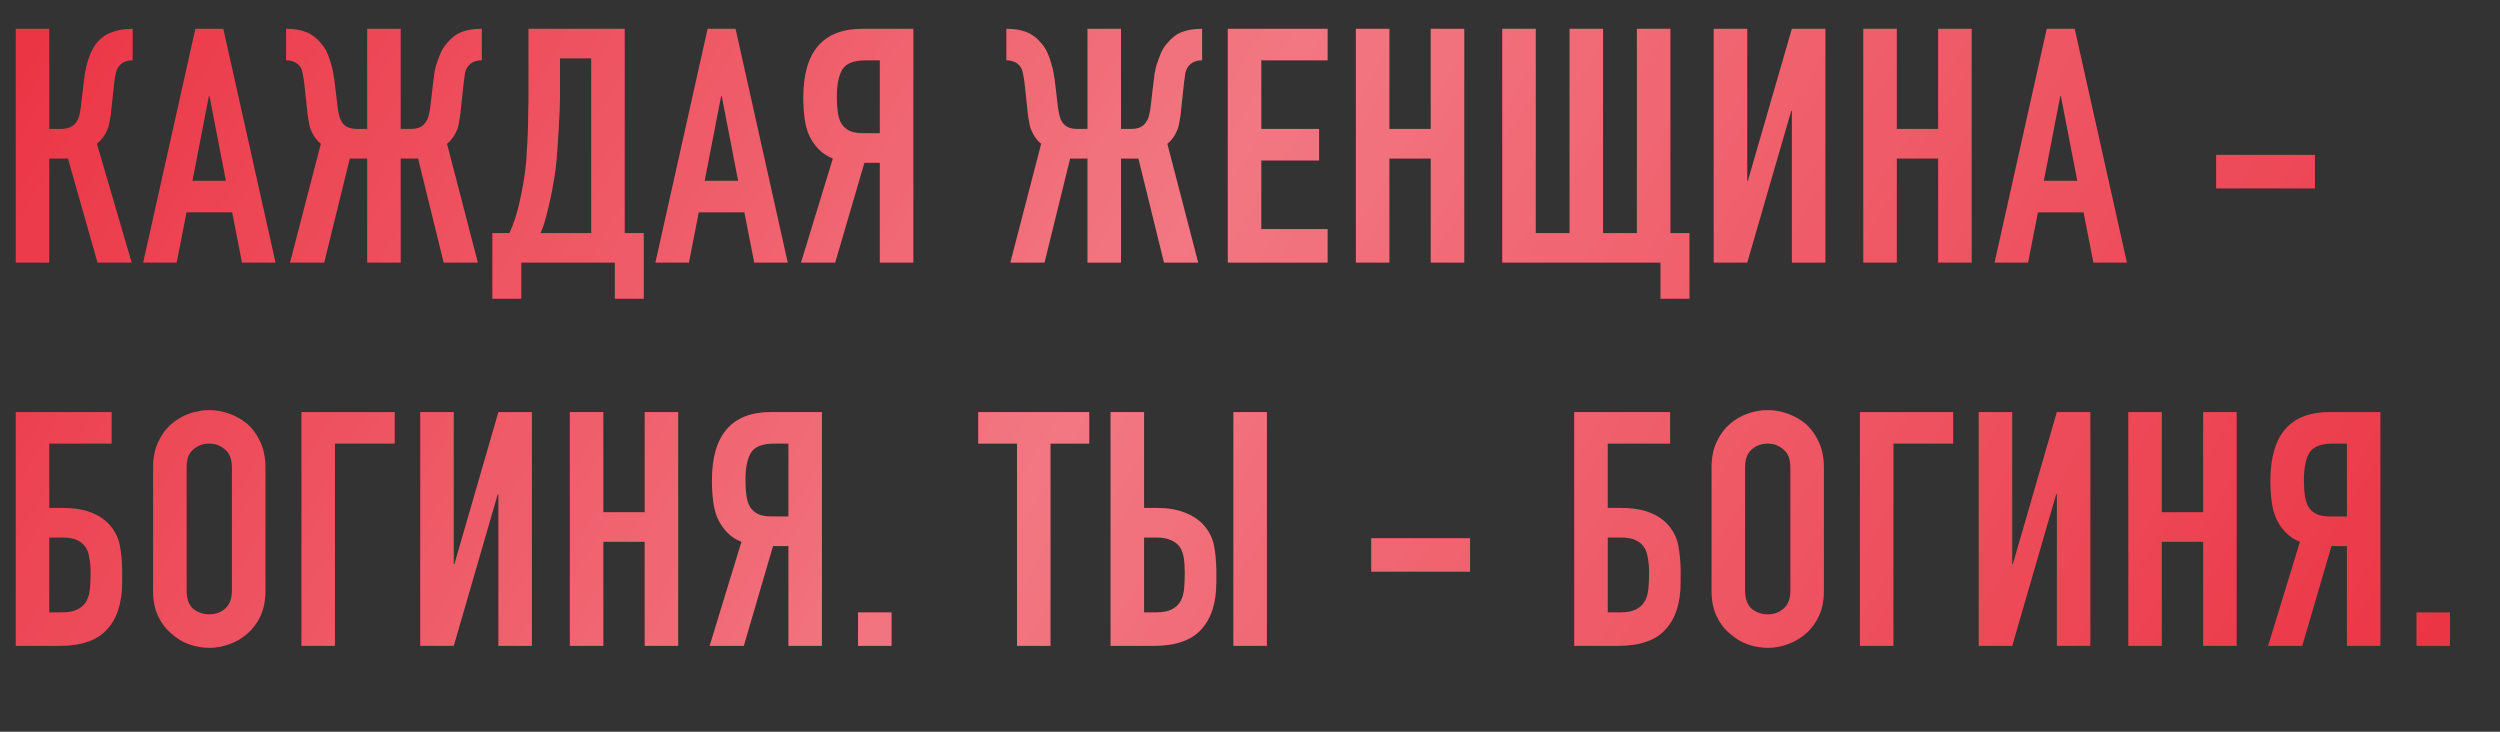
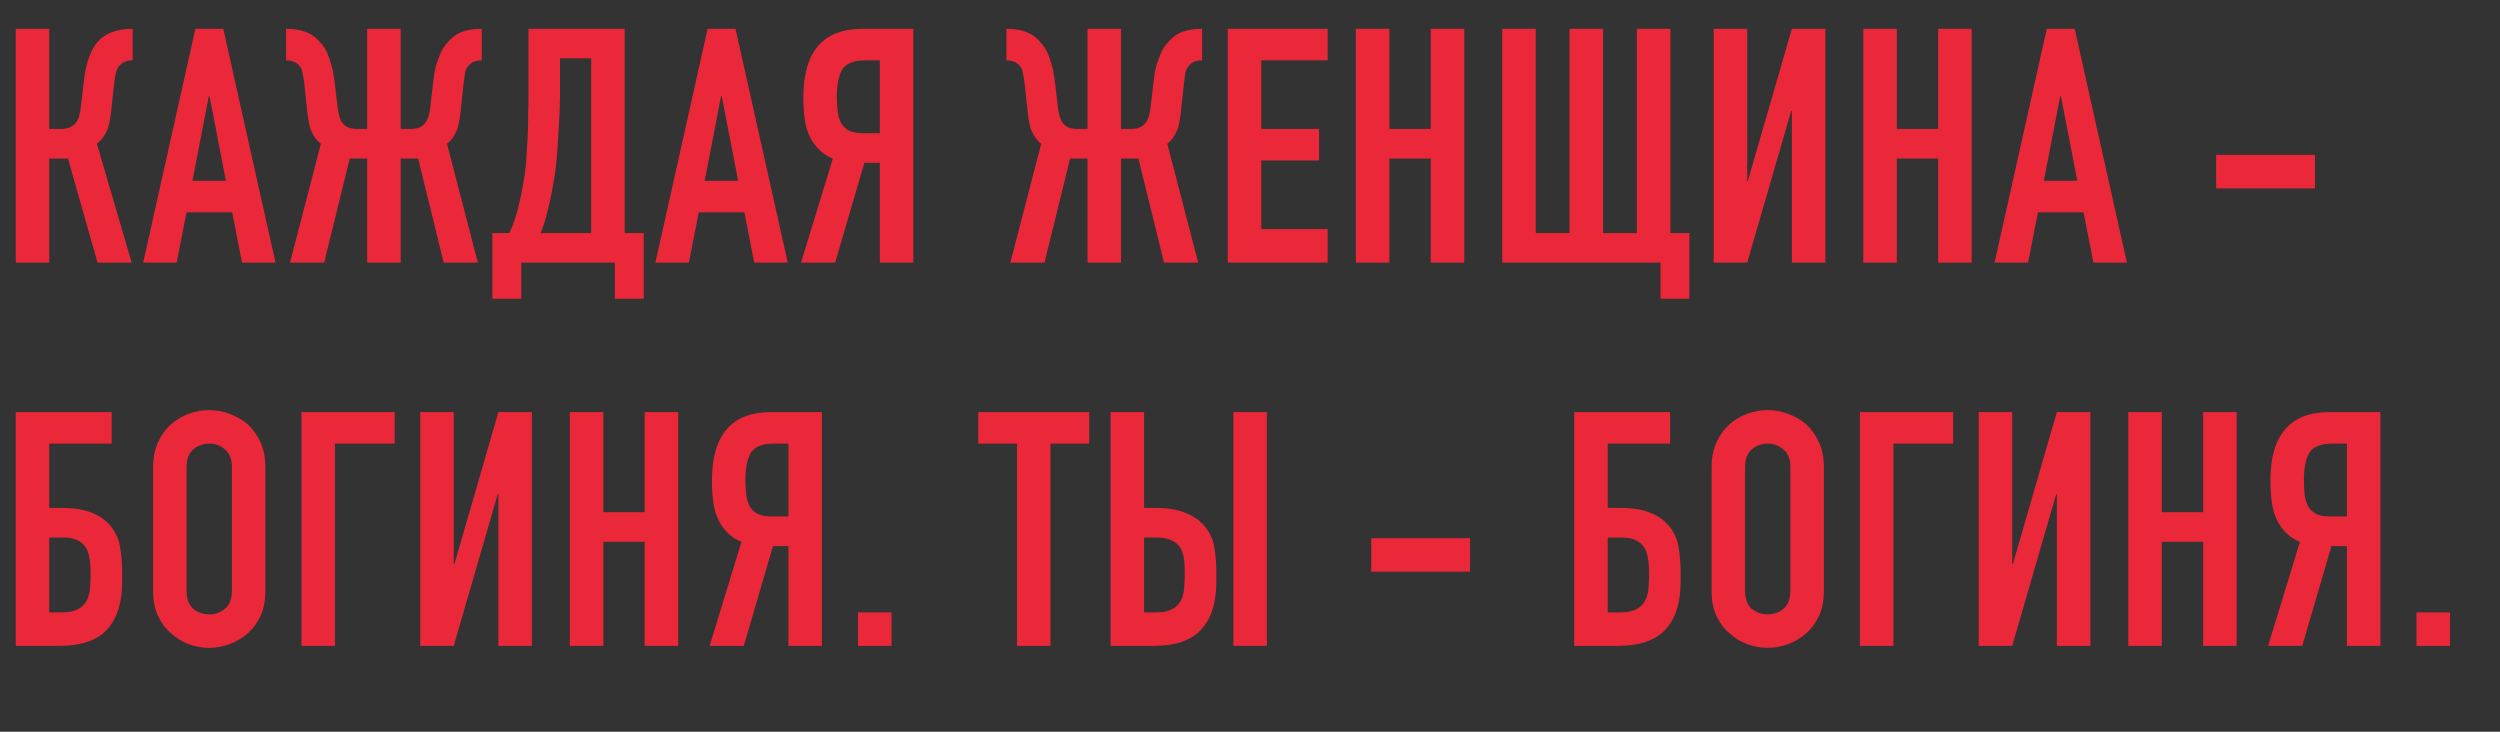
<svg xmlns="http://www.w3.org/2000/svg" width="574" height="168" viewBox="0 0 574 168" fill="none">
  <rect x="0" y="0" width="574" height="168" fill="#333333" stroke="none" />
  <path d="M30.457 13.851C29.754 13.851 29.176 13.951 28.724 14.153C28.271 14.303 27.844 14.605 27.442 15.057C27.04 15.51 26.763 16.062 26.613 16.716C26.462 17.369 26.336 18.098 26.236 18.902L25.557 25.159C25.507 25.813 25.431 26.416 25.331 26.969C25.23 27.471 25.13 27.999 25.029 28.552C24.929 29.055 24.778 29.507 24.577 29.909C24.276 30.613 23.898 31.241 23.446 31.794C23.044 32.296 22.642 32.698 22.24 33L30.231 60.291H22.391L15.606 36.392H11.308V60.291H3.619V6.614H11.308V29.607H13.872C14.776 29.607 15.505 29.482 16.058 29.23C16.611 28.979 17.063 28.627 17.415 28.175C17.767 27.723 18.018 27.22 18.169 26.667C18.32 26.064 18.445 25.411 18.546 24.707L19.3 18.299C19.35 18.098 19.4 17.696 19.451 17.093C19.551 16.439 19.702 15.711 19.903 14.906C20.104 14.102 20.38 13.273 20.732 12.419C21.084 11.564 21.536 10.76 22.089 10.006C23.044 8.8 24.2 7.945 25.557 7.443C26.964 6.89 28.598 6.614 30.457 6.614V13.851ZM51.873 41.519L48.103 22.069H47.953L44.183 41.519H51.873ZM32.875 60.291L44.861 6.614H51.27L63.257 60.291H55.567L53.305 48.756H42.826L40.564 60.291H32.875ZM84.307 6.614H91.997V29.607H94.259C95.163 29.607 95.867 29.482 96.37 29.23C96.923 28.979 97.35 28.627 97.651 28.175C98.003 27.723 98.254 27.22 98.405 26.667C98.556 26.064 98.682 25.411 98.782 24.707L99.536 18.299C99.586 18.098 99.637 17.696 99.687 17.093C99.787 16.439 99.938 15.736 100.139 14.982C100.391 14.178 100.692 13.348 101.044 12.494C101.396 11.589 101.873 10.785 102.476 10.082C103.532 8.775 104.688 7.87 105.944 7.367C107.251 6.865 108.784 6.614 110.543 6.614H110.618V13.851H110.468C109.915 13.851 109.387 13.951 108.884 14.153C108.432 14.303 108.005 14.605 107.603 15.057C107.201 15.51 106.924 16.062 106.774 16.716C106.673 17.369 106.572 18.098 106.472 18.902L105.793 25.159C105.743 25.813 105.668 26.441 105.567 27.044C105.467 27.597 105.366 28.15 105.266 28.703C105.165 29.205 105.04 29.607 104.889 29.909C104.286 31.316 103.532 32.347 102.627 33L109.714 60.291H101.873L95.993 36.392H91.997V60.291H84.307V36.392H80.312L74.431 60.291H66.591L73.677 33C72.773 32.347 72.019 31.316 71.416 29.909C71.265 29.607 71.139 29.205 71.039 28.703C70.938 28.15 70.838 27.597 70.737 27.044C70.637 26.441 70.561 25.813 70.511 25.159L69.833 18.902C69.732 18.098 69.606 17.369 69.456 16.716C69.355 16.062 69.104 15.51 68.702 15.057C68.3 14.605 67.847 14.303 67.345 14.153C66.892 13.951 66.39 13.851 65.837 13.851H65.686V6.614H65.762C67.521 6.614 69.028 6.865 70.285 7.367C71.592 7.87 72.773 8.775 73.828 10.082C74.431 10.785 74.909 11.589 75.261 12.494C75.612 13.348 75.889 14.178 76.09 14.982C76.341 15.736 76.492 16.439 76.542 17.093C76.643 17.696 76.718 18.098 76.768 18.299L77.522 24.707C77.623 25.411 77.749 26.064 77.899 26.667C78.05 27.22 78.276 27.723 78.578 28.175C78.93 28.627 79.357 28.979 79.859 29.23C80.412 29.482 81.141 29.607 82.046 29.607H84.307V6.614ZM119.681 60.291V68.584H113.047V53.506H116.967C117.419 52.551 117.847 51.47 118.249 50.264C118.651 49.008 119.003 47.701 119.304 46.344C119.606 44.987 119.882 43.605 120.133 42.197C120.385 40.74 120.586 39.333 120.736 37.976C120.837 36.92 120.912 35.739 120.963 34.432C121.063 33.126 121.139 31.794 121.189 30.437C121.239 29.029 121.264 27.647 121.264 26.29C121.314 24.883 121.34 23.551 121.34 22.295V6.614H143.429V53.506H147.801V68.584H141.167V60.291H119.681ZM128.577 13.399V22.219C128.577 22.923 128.552 23.953 128.502 25.31C128.451 26.617 128.376 28.049 128.275 29.607C128.175 31.166 128.074 32.749 127.974 34.357C127.873 35.915 127.748 37.297 127.597 38.503C127.496 39.509 127.321 40.665 127.069 41.971C126.868 43.228 126.617 44.535 126.315 45.892C126.014 47.249 125.687 48.606 125.335 49.963C124.983 51.269 124.581 52.45 124.129 53.506H135.739V13.399H128.577ZM169.481 41.519L165.711 22.069H165.56L161.791 41.519H169.481ZM150.482 60.291L162.469 6.614H168.877L180.864 60.291H173.175L170.913 48.756H160.434L158.172 60.291H150.482ZM198.691 13.851C195.977 13.851 194.193 14.58 193.338 16.037C192.534 17.445 192.132 19.505 192.132 22.219C192.132 23.576 192.208 24.782 192.358 25.838C192.509 26.843 192.786 27.698 193.188 28.401C193.64 29.105 194.268 29.658 195.072 30.06C195.877 30.412 196.957 30.587 198.314 30.587H202.008V13.851H198.691ZM202.008 60.291V37.373H198.465L191.755 60.291H183.915L191.228 36.392C190.021 35.94 188.966 35.262 188.061 34.357C187.157 33.452 186.428 32.422 185.875 31.266C185.322 30.11 184.945 28.753 184.744 27.195C184.543 25.637 184.443 24.029 184.443 22.37C184.443 11.866 188.966 6.614 198.013 6.614H209.698V60.291H202.008ZM249.693 6.614H257.383V29.607H259.645C260.55 29.607 261.253 29.482 261.756 29.23C262.309 28.979 262.736 28.627 263.037 28.175C263.389 27.723 263.64 27.22 263.791 26.667C263.942 26.064 264.068 25.411 264.168 24.707L264.922 18.299C264.972 18.098 265.023 17.696 265.073 17.093C265.173 16.439 265.324 15.736 265.525 14.982C265.777 14.178 266.078 13.348 266.43 12.494C266.782 11.589 267.259 10.785 267.862 10.082C268.918 8.775 270.074 7.87 271.33 7.367C272.637 6.865 274.17 6.614 275.929 6.614H276.004V13.851H275.854C275.301 13.851 274.773 13.951 274.27 14.153C273.818 14.303 273.391 14.605 272.989 15.057C272.587 15.51 272.31 16.062 272.16 16.716C272.059 17.369 271.958 18.098 271.858 18.902L271.179 25.159C271.129 25.813 271.054 26.441 270.953 27.044C270.853 27.597 270.752 28.15 270.652 28.703C270.551 29.205 270.426 29.607 270.275 29.909C269.672 31.316 268.918 32.347 268.013 33L275.1 60.291H267.259L261.379 36.392H257.383V60.291H249.693V36.392H245.698L239.817 60.291H231.977L239.063 33C238.159 32.347 237.405 31.316 236.802 29.909C236.651 29.607 236.525 29.205 236.425 28.703C236.324 28.15 236.224 27.597 236.123 27.044C236.023 26.441 235.947 25.813 235.897 25.159L235.219 18.902C235.118 18.098 234.992 17.369 234.842 16.716C234.741 16.062 234.49 15.51 234.088 15.057C233.686 14.605 233.233 14.303 232.731 14.153C232.278 13.951 231.776 13.851 231.223 13.851H231.072V6.614H231.148C232.907 6.614 234.414 6.865 235.671 7.367C236.978 7.87 238.159 8.775 239.214 10.082C239.817 10.785 240.295 11.589 240.647 12.494C240.998 13.348 241.275 14.178 241.476 14.982C241.727 15.736 241.878 16.439 241.928 17.093C242.029 17.696 242.104 18.098 242.154 18.299L242.908 24.707C243.009 25.411 243.135 26.064 243.285 26.667C243.436 27.22 243.662 27.723 243.964 28.175C244.316 28.627 244.743 28.979 245.245 29.23C245.798 29.482 246.527 29.607 247.432 29.607H249.693V6.614ZM281.901 60.291V6.614H304.819V13.851H289.59V29.607H302.859V36.845H289.59V52.601H304.819V60.291H281.901ZM311.311 60.291V6.614H319.001V29.607H328.5V6.614H336.19V60.291H328.5V36.392H319.001V60.291H311.311ZM344.919 60.291V6.614H352.608V53.506H360.374V6.614H368.063V53.506H375.829V6.614H383.518V53.506H387.891V68.584H381.257V60.291H344.919ZM411.414 60.291V25.461H411.263L401.161 60.291H393.471V6.614H401.161V41.519H401.312L411.414 6.614H419.104V60.291H411.414ZM427.815 60.291V6.614H435.505V29.607H445.004V6.614H452.694V60.291H445.004V36.392H435.505V60.291H427.815ZM476.953 41.519L473.183 22.069H473.032L469.263 41.519H476.953ZM457.954 60.291L469.941 6.614H476.349L488.336 60.291H480.647L478.385 48.756H467.906L465.644 60.291H457.954ZM508.825 43.253V35.563H531.518V43.253H508.825ZM3.619 94.614H25.633V101.851H11.308V116.627H14.324C16.988 116.627 19.199 116.979 20.958 117.683C22.768 118.386 24.225 119.392 25.331 120.698C26.487 122.106 27.216 123.639 27.517 125.297C27.819 126.905 27.995 128.69 28.045 130.65V133.665C28.045 138.39 26.889 142.009 24.577 144.522C22.315 147.035 18.672 148.291 13.646 148.291H3.619V94.614ZM11.308 123.412V140.601H14.173C15.731 140.601 16.938 140.375 17.792 139.923C18.697 139.47 19.375 138.842 19.828 138.038C20.28 137.234 20.556 136.279 20.657 135.173C20.757 134.068 20.808 132.861 20.808 131.555C20.808 130.198 20.707 129.016 20.506 128.011C20.355 126.956 20.029 126.101 19.526 125.448C19.023 124.795 18.37 124.292 17.566 123.94C16.762 123.588 15.656 123.412 14.249 123.412H11.308ZM35.154 107.279C35.154 105.118 35.531 103.208 36.285 101.549C37.039 99.891 38.044 98.509 39.3 97.403C40.507 96.348 41.864 95.543 43.371 94.99C44.929 94.438 46.487 94.161 48.046 94.161C49.604 94.161 51.137 94.438 52.644 94.99C54.202 95.543 55.61 96.348 56.866 97.403C58.072 98.509 59.053 99.891 59.806 101.549C60.56 103.208 60.937 105.118 60.937 107.279V135.626C60.937 137.887 60.56 139.822 59.806 141.431C59.053 143.039 58.072 144.371 56.866 145.426C55.61 146.532 54.202 147.361 52.644 147.914C51.137 148.467 49.604 148.743 48.046 148.743C46.487 148.743 44.929 148.467 43.371 147.914C41.864 147.361 40.507 146.532 39.3 145.426C38.044 144.371 37.039 143.039 36.285 141.431C35.531 139.822 35.154 137.887 35.154 135.626V107.279ZM42.844 135.626C42.844 137.485 43.346 138.867 44.352 139.772C45.407 140.626 46.638 141.054 48.046 141.054C49.453 141.054 50.659 140.626 51.664 139.772C52.72 138.867 53.248 137.485 53.248 135.626V107.279C53.248 105.419 52.72 104.062 51.664 103.208C50.659 102.303 49.453 101.851 48.046 101.851C46.638 101.851 45.407 102.303 44.352 103.208C43.346 104.062 42.844 105.419 42.844 107.279V135.626ZM69.214 148.291V94.614H90.624V101.851H76.903V148.291H69.214ZM114.432 148.291V113.461H114.281L104.179 148.291H96.489V94.614H104.179V129.519H104.33L114.432 94.614H122.122V148.291H114.432ZM130.833 148.291V94.614H138.523V117.607H148.022V94.614H155.711V148.291H148.022V124.393H138.523V148.291H130.833ZM177.709 101.851C174.995 101.851 173.21 102.58 172.356 104.037C171.552 105.445 171.15 107.505 171.15 110.219C171.15 111.576 171.225 112.782 171.376 113.838C171.527 114.843 171.803 115.698 172.205 116.401C172.658 117.105 173.286 117.658 174.09 118.06C174.894 118.412 175.975 118.587 177.332 118.587H181.026V101.851H177.709ZM181.026 148.291V125.373H177.483L170.773 148.291H162.932L170.245 124.393C169.039 123.94 167.983 123.262 167.079 122.357C166.174 121.452 165.445 120.422 164.892 119.266C164.34 118.11 163.963 116.753 163.762 115.195C163.561 113.637 163.46 112.029 163.46 110.37C163.46 99.866 167.983 94.614 177.03 94.614H188.716V148.291H181.026ZM197.006 148.291V140.601H204.696V148.291H197.006ZM233.502 148.291V101.851H224.606V94.614H250.087V101.851H241.191V148.291H233.502ZM254.99 94.614H262.68V116.627H265.545C268.208 116.627 270.42 117.004 272.179 117.758C273.988 118.462 275.446 119.467 276.552 120.774C277.708 122.181 278.436 123.689 278.738 125.297C279.039 126.905 279.215 128.69 279.266 130.65V133.665C279.266 138.39 278.11 142.009 275.798 144.522C273.536 147.035 269.892 148.291 264.866 148.291H254.99V94.614ZM262.68 123.412V140.601H265.394C266.952 140.601 268.158 140.375 269.013 139.923C269.917 139.47 270.596 138.842 271.048 138.038C271.5 137.234 271.777 136.279 271.877 135.173C271.978 134.068 272.028 132.861 272.028 131.555C272.028 130.198 271.953 129.042 271.802 128.087C271.651 127.132 271.35 126.302 270.897 125.599C270.395 124.895 269.716 124.367 268.862 124.016C268.007 123.613 266.877 123.412 265.469 123.412H262.68ZM283.186 148.291V94.614H290.876V148.291H283.186ZM314.835 131.253V123.563H337.528V131.253H314.835ZM361.443 94.614H383.456V101.851H369.132V116.627H372.148C374.812 116.627 377.023 116.979 378.782 117.683C380.592 118.386 382.049 119.392 383.155 120.698C384.311 122.106 385.04 123.639 385.341 125.297C385.643 126.905 385.819 128.69 385.869 130.65V133.665C385.869 138.39 384.713 142.009 382.401 144.522C380.139 147.035 376.495 148.291 371.469 148.291H361.443V94.614ZM369.132 123.412V140.601H371.997C373.555 140.601 374.761 140.375 375.616 139.923C376.521 139.47 377.199 138.842 377.651 138.038C378.104 137.234 378.38 136.279 378.481 135.173C378.581 134.068 378.631 132.861 378.631 131.555C378.631 130.198 378.531 129.016 378.33 128.011C378.179 126.956 377.852 126.101 377.35 125.448C376.847 124.795 376.194 124.292 375.39 123.94C374.586 123.588 373.48 123.412 372.073 123.412H369.132ZM392.978 107.279C392.978 105.118 393.355 103.208 394.109 101.549C394.863 99.891 395.868 98.509 397.124 97.403C398.331 96.348 399.688 95.543 401.195 94.99C402.753 94.438 404.311 94.161 405.87 94.161C407.428 94.161 408.96 94.438 410.468 94.99C412.026 95.543 413.434 96.348 414.69 97.403C415.896 98.509 416.876 99.891 417.63 101.549C418.384 103.208 418.761 105.118 418.761 107.279V135.626C418.761 137.887 418.384 139.822 417.63 141.431C416.876 143.039 415.896 144.371 414.69 145.426C413.434 146.532 412.026 147.361 410.468 147.914C408.96 148.467 407.428 148.743 405.87 148.743C404.311 148.743 402.753 148.467 401.195 147.914C399.688 147.361 398.331 146.532 397.124 145.426C395.868 144.371 394.863 143.039 394.109 141.431C393.355 139.822 392.978 137.887 392.978 135.626V107.279ZM400.668 135.626C400.668 137.485 401.17 138.867 402.175 139.772C403.231 140.626 404.462 141.054 405.87 141.054C407.277 141.054 408.483 140.626 409.488 139.772C410.544 138.867 411.071 137.485 411.071 135.626V107.279C411.071 105.419 410.544 104.062 409.488 103.208C408.483 102.303 407.277 101.851 405.87 101.851C404.462 101.851 403.231 102.303 402.175 103.208C401.17 104.062 400.668 105.419 400.668 107.279V135.626ZM427.037 148.291V94.614H448.448V101.851H434.727V148.291H427.037ZM472.256 148.291V113.461H472.105L462.003 148.291H454.313V94.614H462.003V129.519H462.154L472.256 94.614H479.946V148.291H472.256ZM488.657 148.291V94.614H496.347V117.607H505.846V94.614H513.535V148.291H505.846V124.393H496.347V148.291H488.657ZM535.533 101.851C532.819 101.851 531.034 102.58 530.18 104.037C529.376 105.445 528.974 107.505 528.974 110.219C528.974 111.576 529.049 112.782 529.2 113.838C529.351 114.843 529.627 115.698 530.029 116.401C530.481 117.105 531.11 117.658 531.914 118.06C532.718 118.412 533.799 118.587 535.156 118.587H538.85V101.851H535.533ZM538.85 148.291V125.373H535.306L528.597 148.291H520.756L528.069 124.393C526.863 123.94 525.807 123.262 524.903 122.357C523.998 121.452 523.269 120.422 522.716 119.266C522.164 118.11 521.787 116.753 521.586 115.195C521.384 113.637 521.284 112.029 521.284 110.37C521.284 99.866 525.807 94.614 534.854 94.614H546.539V148.291H538.85ZM554.83 148.291V140.601H562.52V148.291H554.83Z" fill="#EA2839" />
-   <path d="M30.457 13.851C29.754 13.851 29.176 13.951 28.724 14.153C28.271 14.303 27.844 14.605 27.442 15.057C27.04 15.51 26.763 16.062 26.613 16.716C26.462 17.369 26.336 18.098 26.236 18.902L25.557 25.159C25.507 25.813 25.431 26.416 25.331 26.969C25.23 27.471 25.13 27.999 25.029 28.552C24.929 29.055 24.778 29.507 24.577 29.909C24.276 30.613 23.898 31.241 23.446 31.794C23.044 32.296 22.642 32.698 22.24 33L30.231 60.291H22.391L15.606 36.392H11.308V60.291H3.619V6.614H11.308V29.607H13.872C14.776 29.607 15.505 29.482 16.058 29.23C16.611 28.979 17.063 28.627 17.415 28.175C17.767 27.723 18.018 27.22 18.169 26.667C18.32 26.064 18.445 25.411 18.546 24.707L19.3 18.299C19.35 18.098 19.4 17.696 19.451 17.093C19.551 16.439 19.702 15.711 19.903 14.906C20.104 14.102 20.38 13.273 20.732 12.419C21.084 11.564 21.536 10.76 22.089 10.006C23.044 8.8 24.2 7.945 25.557 7.443C26.964 6.89 28.598 6.614 30.457 6.614V13.851ZM51.873 41.519L48.103 22.069H47.953L44.183 41.519H51.873ZM32.875 60.291L44.861 6.614H51.27L63.257 60.291H55.567L53.305 48.756H42.826L40.564 60.291H32.875ZM84.307 6.614H91.997V29.607H94.259C95.163 29.607 95.867 29.482 96.37 29.23C96.923 28.979 97.35 28.627 97.651 28.175C98.003 27.723 98.254 27.22 98.405 26.667C98.556 26.064 98.682 25.411 98.782 24.707L99.536 18.299C99.586 18.098 99.637 17.696 99.687 17.093C99.787 16.439 99.938 15.736 100.139 14.982C100.391 14.178 100.692 13.348 101.044 12.494C101.396 11.589 101.873 10.785 102.476 10.082C103.532 8.775 104.688 7.87 105.944 7.367C107.251 6.865 108.784 6.614 110.543 6.614H110.618V13.851H110.468C109.915 13.851 109.387 13.951 108.884 14.153C108.432 14.303 108.005 14.605 107.603 15.057C107.201 15.51 106.924 16.062 106.774 16.716C106.673 17.369 106.572 18.098 106.472 18.902L105.793 25.159C105.743 25.813 105.668 26.441 105.567 27.044C105.467 27.597 105.366 28.15 105.266 28.703C105.165 29.205 105.04 29.607 104.889 29.909C104.286 31.316 103.532 32.347 102.627 33L109.714 60.291H101.873L95.993 36.392H91.997V60.291H84.307V36.392H80.312L74.431 60.291H66.591L73.677 33C72.773 32.347 72.019 31.316 71.416 29.909C71.265 29.607 71.139 29.205 71.039 28.703C70.938 28.15 70.838 27.597 70.737 27.044C70.637 26.441 70.561 25.813 70.511 25.159L69.833 18.902C69.732 18.098 69.606 17.369 69.456 16.716C69.355 16.062 69.104 15.51 68.702 15.057C68.3 14.605 67.847 14.303 67.345 14.153C66.892 13.951 66.39 13.851 65.837 13.851H65.686V6.614H65.762C67.521 6.614 69.028 6.865 70.285 7.367C71.592 7.87 72.773 8.775 73.828 10.082C74.431 10.785 74.909 11.589 75.261 12.494C75.612 13.348 75.889 14.178 76.09 14.982C76.341 15.736 76.492 16.439 76.542 17.093C76.643 17.696 76.718 18.098 76.768 18.299L77.522 24.707C77.623 25.411 77.749 26.064 77.899 26.667C78.05 27.22 78.276 27.723 78.578 28.175C78.93 28.627 79.357 28.979 79.859 29.23C80.412 29.482 81.141 29.607 82.046 29.607H84.307V6.614ZM119.681 60.291V68.584H113.047V53.506H116.967C117.419 52.551 117.847 51.47 118.249 50.264C118.651 49.008 119.003 47.701 119.304 46.344C119.606 44.987 119.882 43.605 120.133 42.197C120.385 40.74 120.586 39.333 120.736 37.976C120.837 36.92 120.912 35.739 120.963 34.432C121.063 33.126 121.139 31.794 121.189 30.437C121.239 29.029 121.264 27.647 121.264 26.29C121.314 24.883 121.34 23.551 121.34 22.295V6.614H143.429V53.506H147.801V68.584H141.167V60.291H119.681ZM128.577 13.399V22.219C128.577 22.923 128.552 23.953 128.502 25.31C128.451 26.617 128.376 28.049 128.275 29.607C128.175 31.166 128.074 32.749 127.974 34.357C127.873 35.915 127.748 37.297 127.597 38.503C127.496 39.509 127.321 40.665 127.069 41.971C126.868 43.228 126.617 44.535 126.315 45.892C126.014 47.249 125.687 48.606 125.335 49.963C124.983 51.269 124.581 52.45 124.129 53.506H135.739V13.399H128.577ZM169.481 41.519L165.711 22.069H165.56L161.791 41.519H169.481ZM150.482 60.291L162.469 6.614H168.877L180.864 60.291H173.175L170.913 48.756H160.434L158.172 60.291H150.482ZM198.691 13.851C195.977 13.851 194.193 14.58 193.338 16.037C192.534 17.445 192.132 19.505 192.132 22.219C192.132 23.576 192.208 24.782 192.358 25.838C192.509 26.843 192.786 27.698 193.188 28.401C193.64 29.105 194.268 29.658 195.072 30.06C195.877 30.412 196.957 30.587 198.314 30.587H202.008V13.851H198.691ZM202.008 60.291V37.373H198.465L191.755 60.291H183.915L191.228 36.392C190.021 35.94 188.966 35.262 188.061 34.357C187.157 33.452 186.428 32.422 185.875 31.266C185.322 30.11 184.945 28.753 184.744 27.195C184.543 25.637 184.443 24.029 184.443 22.37C184.443 11.866 188.966 6.614 198.013 6.614H209.698V60.291H202.008ZM249.693 6.614H257.383V29.607H259.645C260.55 29.607 261.253 29.482 261.756 29.23C262.309 28.979 262.736 28.627 263.037 28.175C263.389 27.723 263.64 27.22 263.791 26.667C263.942 26.064 264.068 25.411 264.168 24.707L264.922 18.299C264.972 18.098 265.023 17.696 265.073 17.093C265.173 16.439 265.324 15.736 265.525 14.982C265.777 14.178 266.078 13.348 266.43 12.494C266.782 11.589 267.259 10.785 267.862 10.082C268.918 8.775 270.074 7.87 271.33 7.367C272.637 6.865 274.17 6.614 275.929 6.614H276.004V13.851H275.854C275.301 13.851 274.773 13.951 274.27 14.153C273.818 14.303 273.391 14.605 272.989 15.057C272.587 15.51 272.31 16.062 272.16 16.716C272.059 17.369 271.958 18.098 271.858 18.902L271.179 25.159C271.129 25.813 271.054 26.441 270.953 27.044C270.853 27.597 270.752 28.15 270.652 28.703C270.551 29.205 270.426 29.607 270.275 29.909C269.672 31.316 268.918 32.347 268.013 33L275.1 60.291H267.259L261.379 36.392H257.383V60.291H249.693V36.392H245.698L239.817 60.291H231.977L239.063 33C238.159 32.347 237.405 31.316 236.802 29.909C236.651 29.607 236.525 29.205 236.425 28.703C236.324 28.15 236.224 27.597 236.123 27.044C236.023 26.441 235.947 25.813 235.897 25.159L235.219 18.902C235.118 18.098 234.992 17.369 234.842 16.716C234.741 16.062 234.49 15.51 234.088 15.057C233.686 14.605 233.233 14.303 232.731 14.153C232.278 13.951 231.776 13.851 231.223 13.851H231.072V6.614H231.148C232.907 6.614 234.414 6.865 235.671 7.367C236.978 7.87 238.159 8.775 239.214 10.082C239.817 10.785 240.295 11.589 240.647 12.494C240.998 13.348 241.275 14.178 241.476 14.982C241.727 15.736 241.878 16.439 241.928 17.093C242.029 17.696 242.104 18.098 242.154 18.299L242.908 24.707C243.009 25.411 243.135 26.064 243.285 26.667C243.436 27.22 243.662 27.723 243.964 28.175C244.316 28.627 244.743 28.979 245.245 29.23C245.798 29.482 246.527 29.607 247.432 29.607H249.693V6.614ZM281.901 60.291V6.614H304.819V13.851H289.59V29.607H302.859V36.845H289.59V52.601H304.819V60.291H281.901ZM311.311 60.291V6.614H319.001V29.607H328.5V6.614H336.19V60.291H328.5V36.392H319.001V60.291H311.311ZM344.919 60.291V6.614H352.608V53.506H360.374V6.614H368.063V53.506H375.829V6.614H383.518V53.506H387.891V68.584H381.257V60.291H344.919ZM411.414 60.291V25.461H411.263L401.161 60.291H393.471V6.614H401.161V41.519H401.312L411.414 6.614H419.104V60.291H411.414ZM427.815 60.291V6.614H435.505V29.607H445.004V6.614H452.694V60.291H445.004V36.392H435.505V60.291H427.815ZM476.953 41.519L473.183 22.069H473.032L469.263 41.519H476.953ZM457.954 60.291L469.941 6.614H476.349L488.336 60.291H480.647L478.385 48.756H467.906L465.644 60.291H457.954ZM508.825 43.253V35.563H531.518V43.253H508.825ZM3.619 94.614H25.633V101.851H11.308V116.627H14.324C16.988 116.627 19.199 116.979 20.958 117.683C22.768 118.386 24.225 119.392 25.331 120.698C26.487 122.106 27.216 123.639 27.517 125.297C27.819 126.905 27.995 128.69 28.045 130.65V133.665C28.045 138.39 26.889 142.009 24.577 144.522C22.315 147.035 18.672 148.291 13.646 148.291H3.619V94.614ZM11.308 123.412V140.601H14.173C15.731 140.601 16.938 140.375 17.792 139.923C18.697 139.47 19.375 138.842 19.828 138.038C20.28 137.234 20.556 136.279 20.657 135.173C20.757 134.068 20.808 132.861 20.808 131.555C20.808 130.198 20.707 129.016 20.506 128.011C20.355 126.956 20.029 126.101 19.526 125.448C19.023 124.795 18.37 124.292 17.566 123.94C16.762 123.588 15.656 123.412 14.249 123.412H11.308ZM35.154 107.279C35.154 105.118 35.531 103.208 36.285 101.549C37.039 99.891 38.044 98.509 39.3 97.403C40.507 96.348 41.864 95.543 43.371 94.99C44.929 94.438 46.487 94.161 48.046 94.161C49.604 94.161 51.137 94.438 52.644 94.99C54.202 95.543 55.61 96.348 56.866 97.403C58.072 98.509 59.053 99.891 59.806 101.549C60.56 103.208 60.937 105.118 60.937 107.279V135.626C60.937 137.887 60.56 139.822 59.806 141.431C59.053 143.039 58.072 144.371 56.866 145.426C55.61 146.532 54.202 147.361 52.644 147.914C51.137 148.467 49.604 148.743 48.046 148.743C46.487 148.743 44.929 148.467 43.371 147.914C41.864 147.361 40.507 146.532 39.3 145.426C38.044 144.371 37.039 143.039 36.285 141.431C35.531 139.822 35.154 137.887 35.154 135.626V107.279ZM42.844 135.626C42.844 137.485 43.346 138.867 44.352 139.772C45.407 140.626 46.638 141.054 48.046 141.054C49.453 141.054 50.659 140.626 51.664 139.772C52.72 138.867 53.248 137.485 53.248 135.626V107.279C53.248 105.419 52.72 104.062 51.664 103.208C50.659 102.303 49.453 101.851 48.046 101.851C46.638 101.851 45.407 102.303 44.352 103.208C43.346 104.062 42.844 105.419 42.844 107.279V135.626ZM69.214 148.291V94.614H90.624V101.851H76.903V148.291H69.214ZM114.432 148.291V113.461H114.281L104.179 148.291H96.489V94.614H104.179V129.519H104.33L114.432 94.614H122.122V148.291H114.432ZM130.833 148.291V94.614H138.523V117.607H148.022V94.614H155.711V148.291H148.022V124.393H138.523V148.291H130.833ZM177.709 101.851C174.995 101.851 173.21 102.58 172.356 104.037C171.552 105.445 171.15 107.505 171.15 110.219C171.15 111.576 171.225 112.782 171.376 113.838C171.527 114.843 171.803 115.698 172.205 116.401C172.658 117.105 173.286 117.658 174.09 118.06C174.894 118.412 175.975 118.587 177.332 118.587H181.026V101.851H177.709ZM181.026 148.291V125.373H177.483L170.773 148.291H162.932L170.245 124.393C169.039 123.94 167.983 123.262 167.079 122.357C166.174 121.452 165.445 120.422 164.892 119.266C164.34 118.11 163.963 116.753 163.762 115.195C163.561 113.637 163.46 112.029 163.46 110.37C163.46 99.866 167.983 94.614 177.03 94.614H188.716V148.291H181.026ZM197.006 148.291V140.601H204.696V148.291H197.006ZM233.502 148.291V101.851H224.606V94.614H250.087V101.851H241.191V148.291H233.502ZM254.99 94.614H262.68V116.627H265.545C268.208 116.627 270.42 117.004 272.179 117.758C273.988 118.462 275.446 119.467 276.552 120.774C277.708 122.181 278.436 123.689 278.738 125.297C279.039 126.905 279.215 128.69 279.266 130.65V133.665C279.266 138.39 278.11 142.009 275.798 144.522C273.536 147.035 269.892 148.291 264.866 148.291H254.99V94.614ZM262.68 123.412V140.601H265.394C266.952 140.601 268.158 140.375 269.013 139.923C269.917 139.47 270.596 138.842 271.048 138.038C271.5 137.234 271.777 136.279 271.877 135.173C271.978 134.068 272.028 132.861 272.028 131.555C272.028 130.198 271.953 129.042 271.802 128.087C271.651 127.132 271.35 126.302 270.897 125.599C270.395 124.895 269.716 124.367 268.862 124.016C268.007 123.613 266.877 123.412 265.469 123.412H262.68ZM283.186 148.291V94.614H290.876V148.291H283.186ZM314.835 131.253V123.563H337.528V131.253H314.835ZM361.443 94.614H383.456V101.851H369.132V116.627H372.148C374.812 116.627 377.023 116.979 378.782 117.683C380.592 118.386 382.049 119.392 383.155 120.698C384.311 122.106 385.04 123.639 385.341 125.297C385.643 126.905 385.819 128.69 385.869 130.65V133.665C385.869 138.39 384.713 142.009 382.401 144.522C380.139 147.035 376.495 148.291 371.469 148.291H361.443V94.614ZM369.132 123.412V140.601H371.997C373.555 140.601 374.761 140.375 375.616 139.923C376.521 139.47 377.199 138.842 377.651 138.038C378.104 137.234 378.38 136.279 378.481 135.173C378.581 134.068 378.631 132.861 378.631 131.555C378.631 130.198 378.531 129.016 378.33 128.011C378.179 126.956 377.852 126.101 377.35 125.448C376.847 124.795 376.194 124.292 375.39 123.94C374.586 123.588 373.48 123.412 372.073 123.412H369.132ZM392.978 107.279C392.978 105.118 393.355 103.208 394.109 101.549C394.863 99.891 395.868 98.509 397.124 97.403C398.331 96.348 399.688 95.543 401.195 94.99C402.753 94.438 404.311 94.161 405.87 94.161C407.428 94.161 408.96 94.438 410.468 94.99C412.026 95.543 413.434 96.348 414.69 97.403C415.896 98.509 416.876 99.891 417.63 101.549C418.384 103.208 418.761 105.118 418.761 107.279V135.626C418.761 137.887 418.384 139.822 417.63 141.431C416.876 143.039 415.896 144.371 414.69 145.426C413.434 146.532 412.026 147.361 410.468 147.914C408.96 148.467 407.428 148.743 405.87 148.743C404.311 148.743 402.753 148.467 401.195 147.914C399.688 147.361 398.331 146.532 397.124 145.426C395.868 144.371 394.863 143.039 394.109 141.431C393.355 139.822 392.978 137.887 392.978 135.626V107.279ZM400.668 135.626C400.668 137.485 401.17 138.867 402.175 139.772C403.231 140.626 404.462 141.054 405.87 141.054C407.277 141.054 408.483 140.626 409.488 139.772C410.544 138.867 411.071 137.485 411.071 135.626V107.279C411.071 105.419 410.544 104.062 409.488 103.208C408.483 102.303 407.277 101.851 405.87 101.851C404.462 101.851 403.231 102.303 402.175 103.208C401.17 104.062 400.668 105.419 400.668 107.279V135.626ZM427.037 148.291V94.614H448.448V101.851H434.727V148.291H427.037ZM472.256 148.291V113.461H472.105L462.003 148.291H454.313V94.614H462.003V129.519H462.154L472.256 94.614H479.946V148.291H472.256ZM488.657 148.291V94.614H496.347V117.607H505.846V94.614H513.535V148.291H505.846V124.393H496.347V148.291H488.657ZM535.533 101.851C532.819 101.851 531.034 102.58 530.18 104.037C529.376 105.445 528.974 107.505 528.974 110.219C528.974 111.576 529.049 112.782 529.2 113.838C529.351 114.843 529.627 115.698 530.029 116.401C530.481 117.105 531.11 117.658 531.914 118.06C532.718 118.412 533.799 118.587 535.156 118.587H538.85V101.851H535.533ZM538.85 148.291V125.373H535.306L528.597 148.291H520.756L528.069 124.393C526.863 123.94 525.807 123.262 524.903 122.357C523.998 121.452 523.269 120.422 522.716 119.266C522.164 118.11 521.787 116.753 521.586 115.195C521.384 113.637 521.284 112.029 521.284 110.37C521.284 99.866 525.807 94.614 534.854 94.614H546.539V148.291H538.85ZM554.83 148.291V140.601H562.52V148.291H554.83Z" fill="url(#paint0_linear_249_19)" fill-opacity="0.37" />
  <defs>
    <linearGradient id="paint0_linear_249_19" x1="-36.924" y1="-12.588" x2="517.901" y2="326.8" gradientUnits="userSpaceOnUse">
      <stop stop-color="white" stop-opacity="0" />
      <stop offset="0.458" stop-color="white" />
      <stop offset="1" stop-color="white" stop-opacity="0" />
    </linearGradient>
  </defs>
</svg>